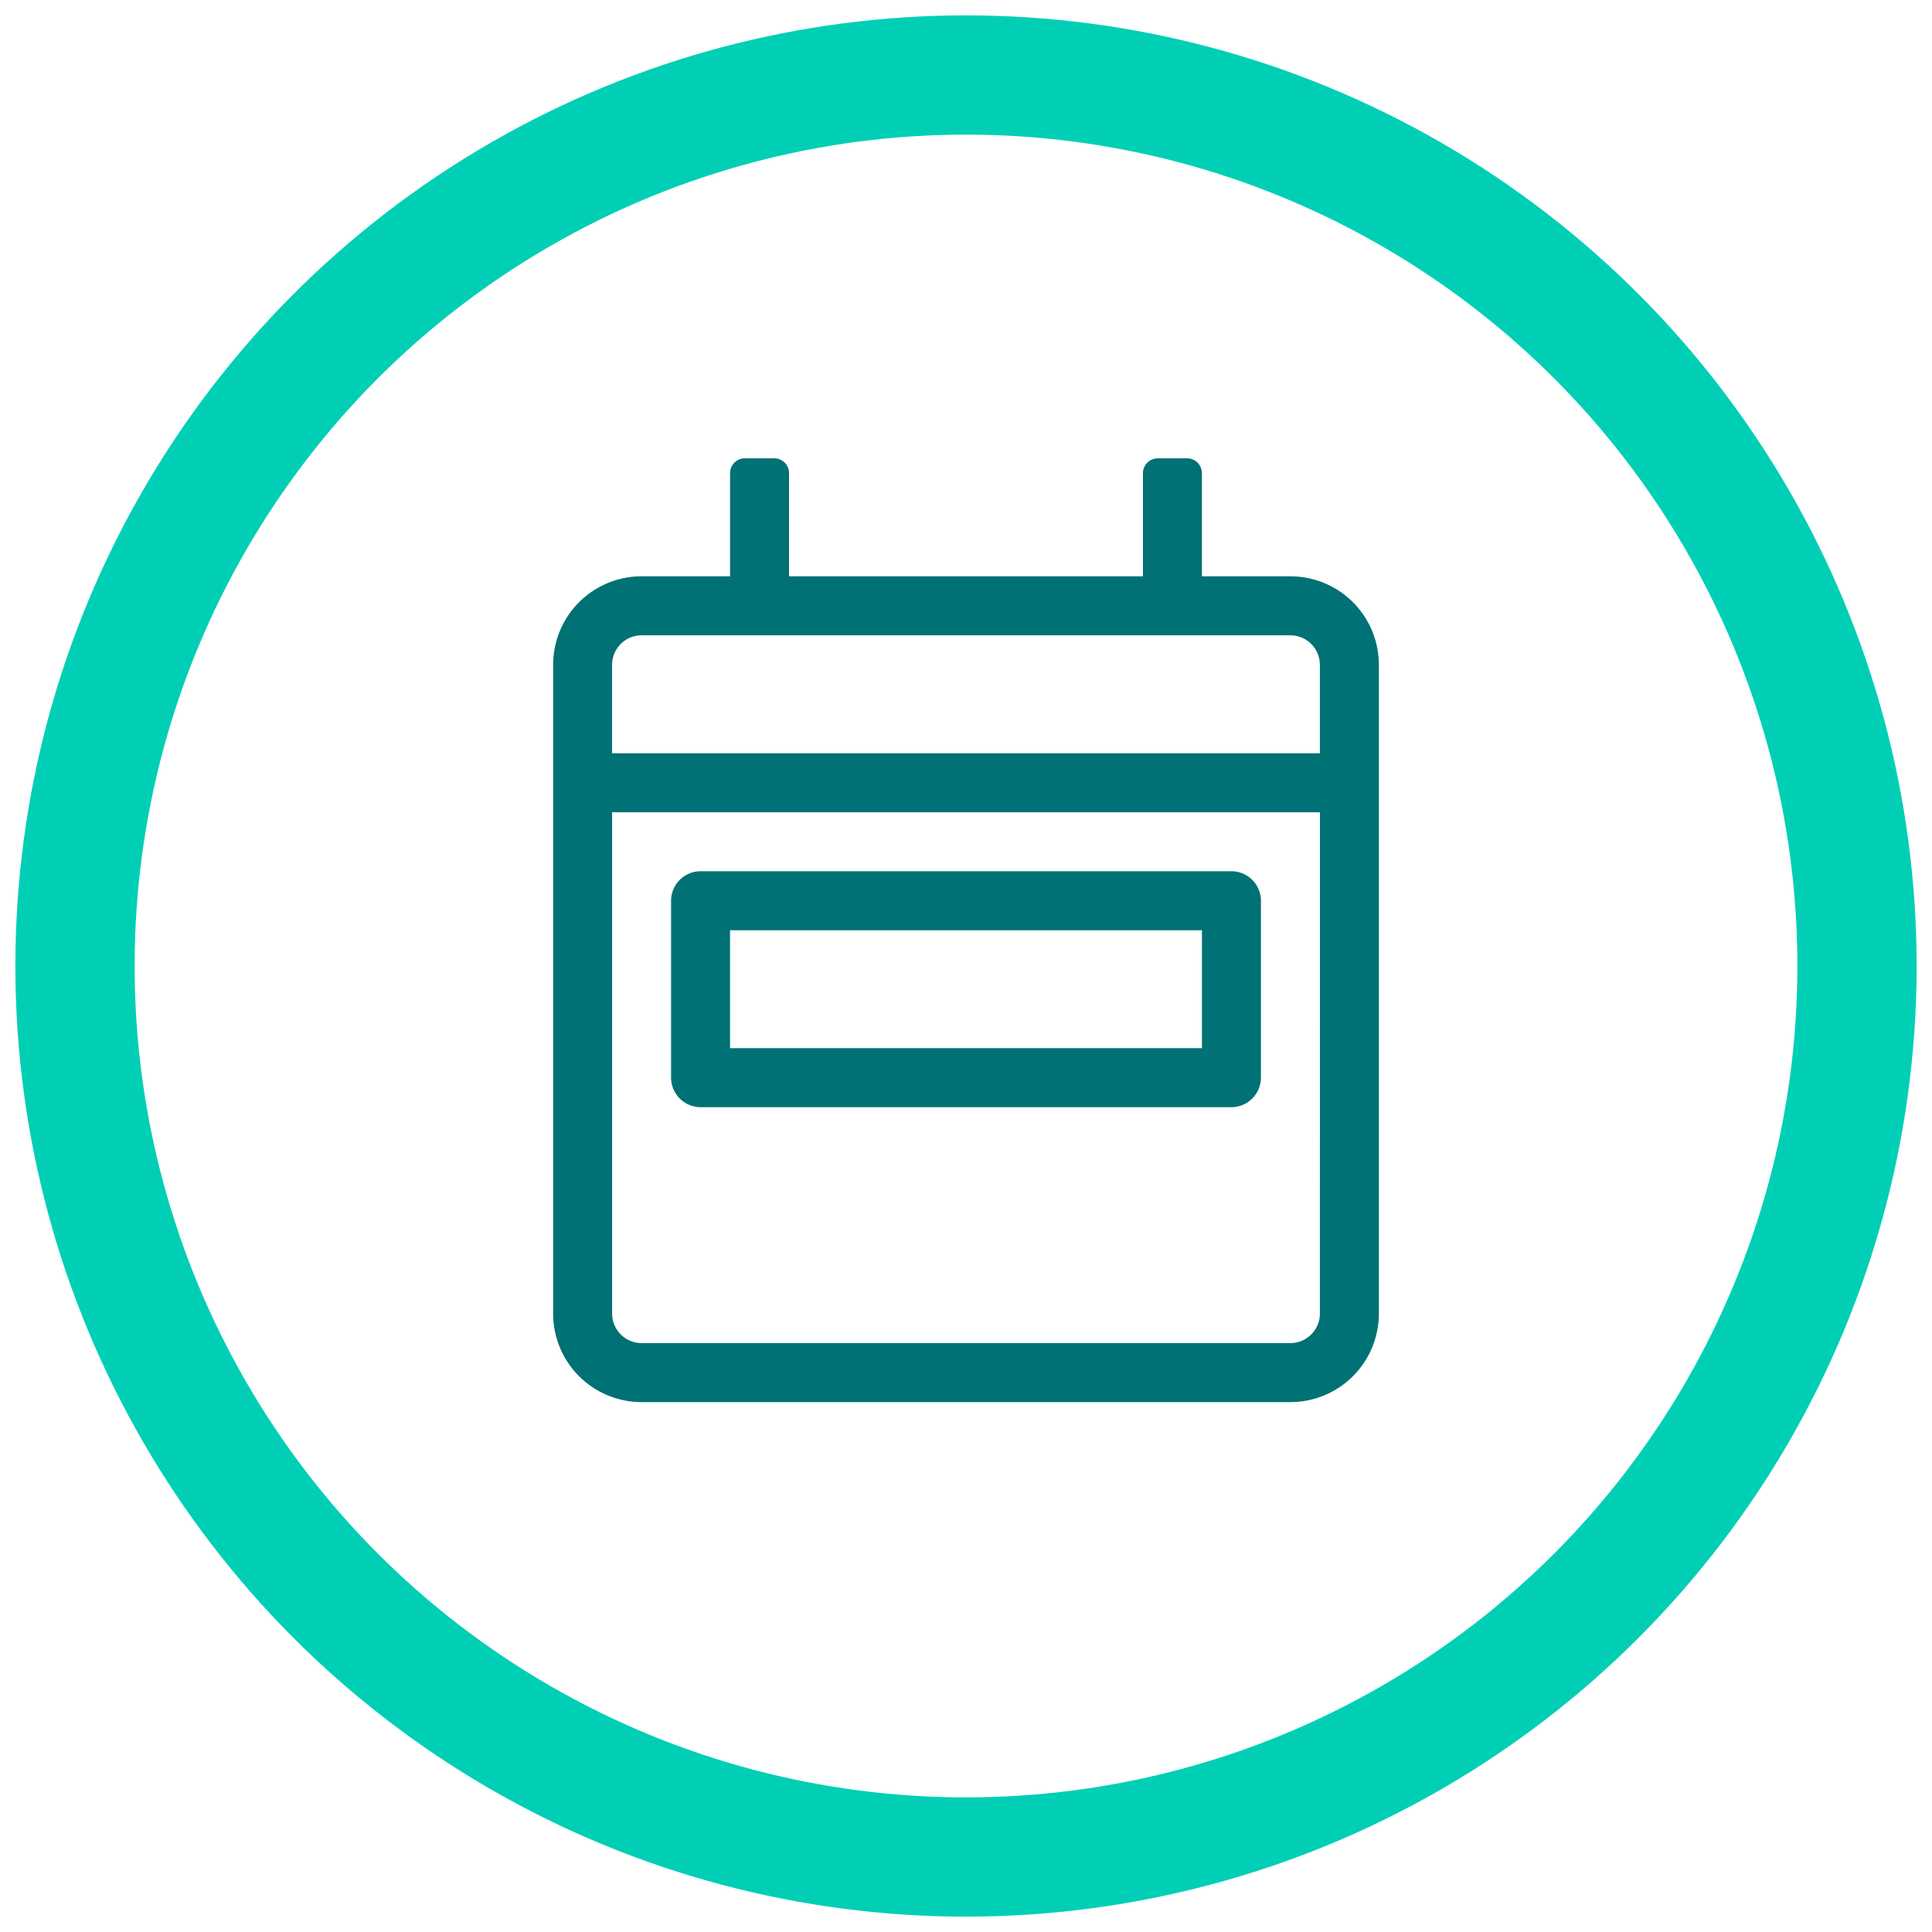
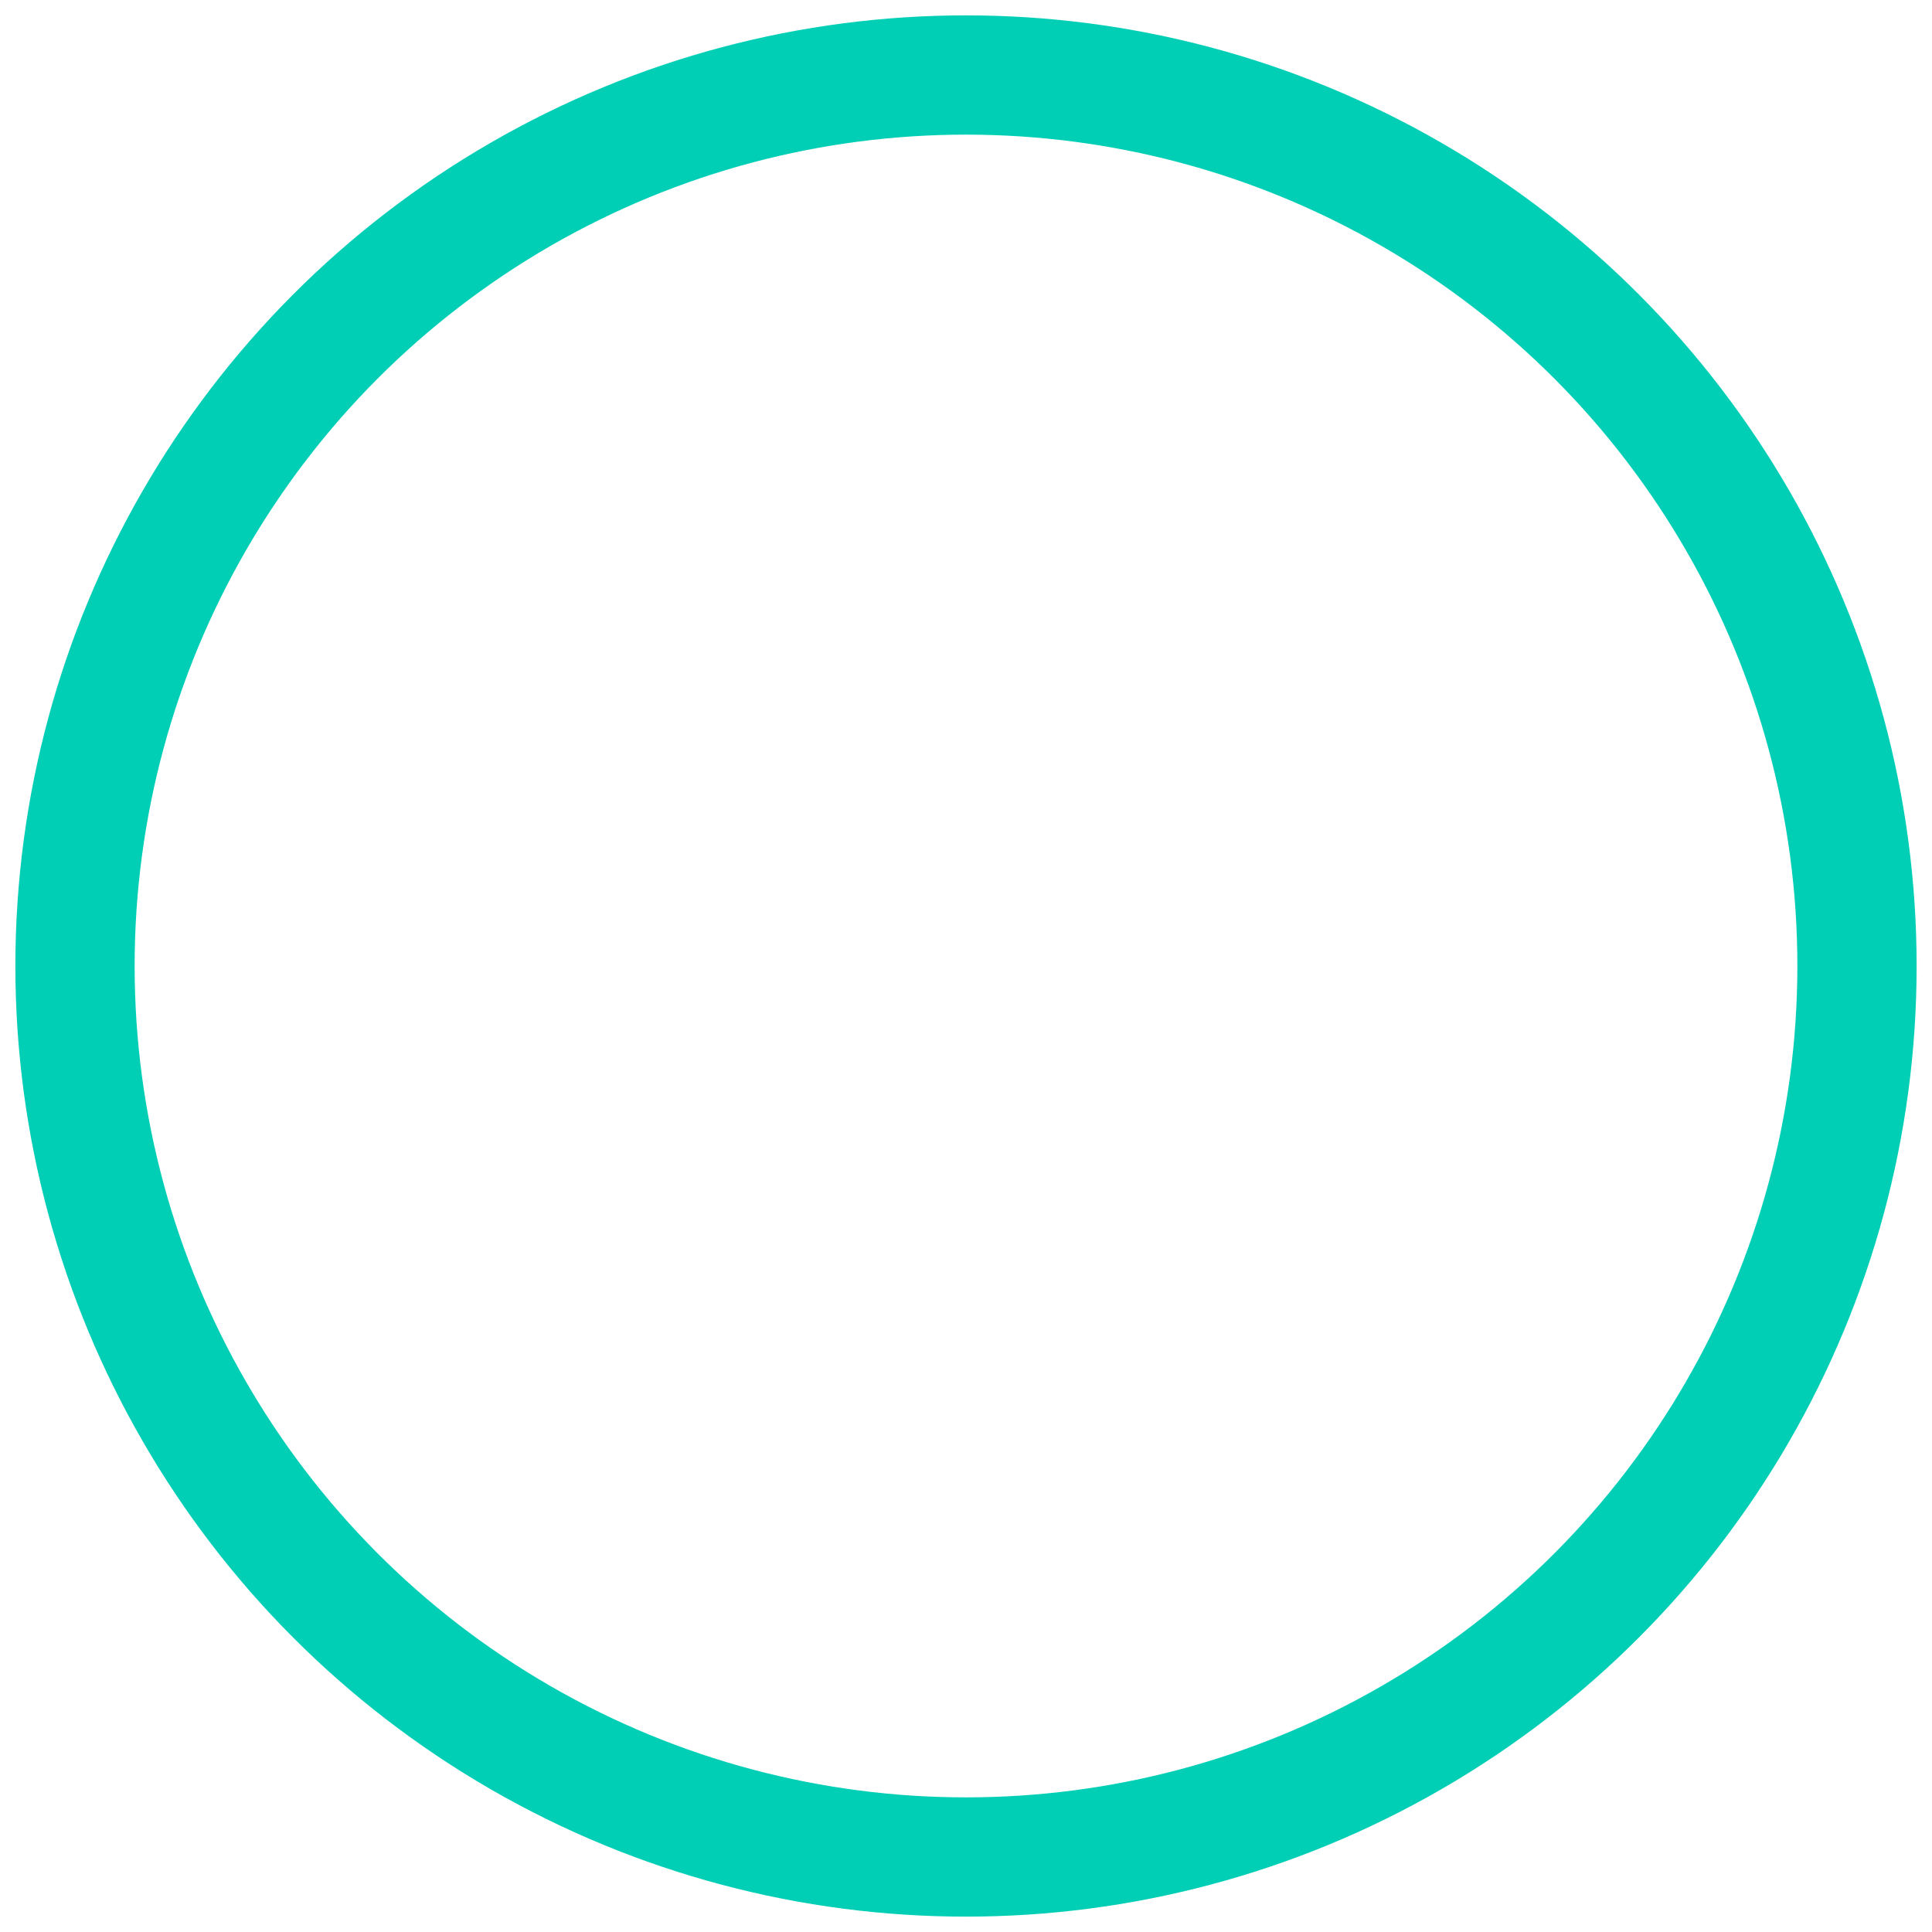
<svg xmlns="http://www.w3.org/2000/svg" id="Layer_1" data-name="Layer 1" viewBox="0 0 162 162">
  <defs>
    <style>.cls-1{fill:#007175;}.cls-2{fill:none;stroke:#00cfb6;stroke-linecap:round;stroke-linejoin:round;stroke-width:10px;}</style>
  </defs>
-   <path class="cls-1" d="M108.2,48.324h-7.419V39.668a1.239,1.239,0,0,0-1.236-1.236H97.075a1.24,1.24,0,0,0-1.237,1.236v8.656H66.162V39.668a1.24,1.24,0,0,0-1.237-1.236H62.452a1.239,1.239,0,0,0-1.236,1.236v8.656H53.8a7.421,7.421,0,0,0-7.419,7.419v54.406a7.421,7.421,0,0,0,7.419,7.419H108.2a7.421,7.421,0,0,0,7.419-7.419V55.743A7.421,7.421,0,0,0,108.2,48.324Zm2.473,61.825a2.48,2.48,0,0,1-2.473,2.473H53.8a2.48,2.48,0,0,1-2.473-2.473V68.108h59.352Zm0-46.987H51.324V55.743A2.48,2.48,0,0,1,53.8,53.27H108.2a2.48,2.48,0,0,1,2.473,2.473ZM58.743,92.838h44.514a2.48,2.48,0,0,0,2.473-2.473V75.527a2.48,2.48,0,0,0-2.473-2.473H58.743a2.48,2.48,0,0,0-2.473,2.473V90.365A2.48,2.48,0,0,0,58.743,92.838ZM61.216,78h39.568v9.892H61.216Z" />
  <circle class="cls-2" cx="81" cy="81" r="74.711" />
</svg>